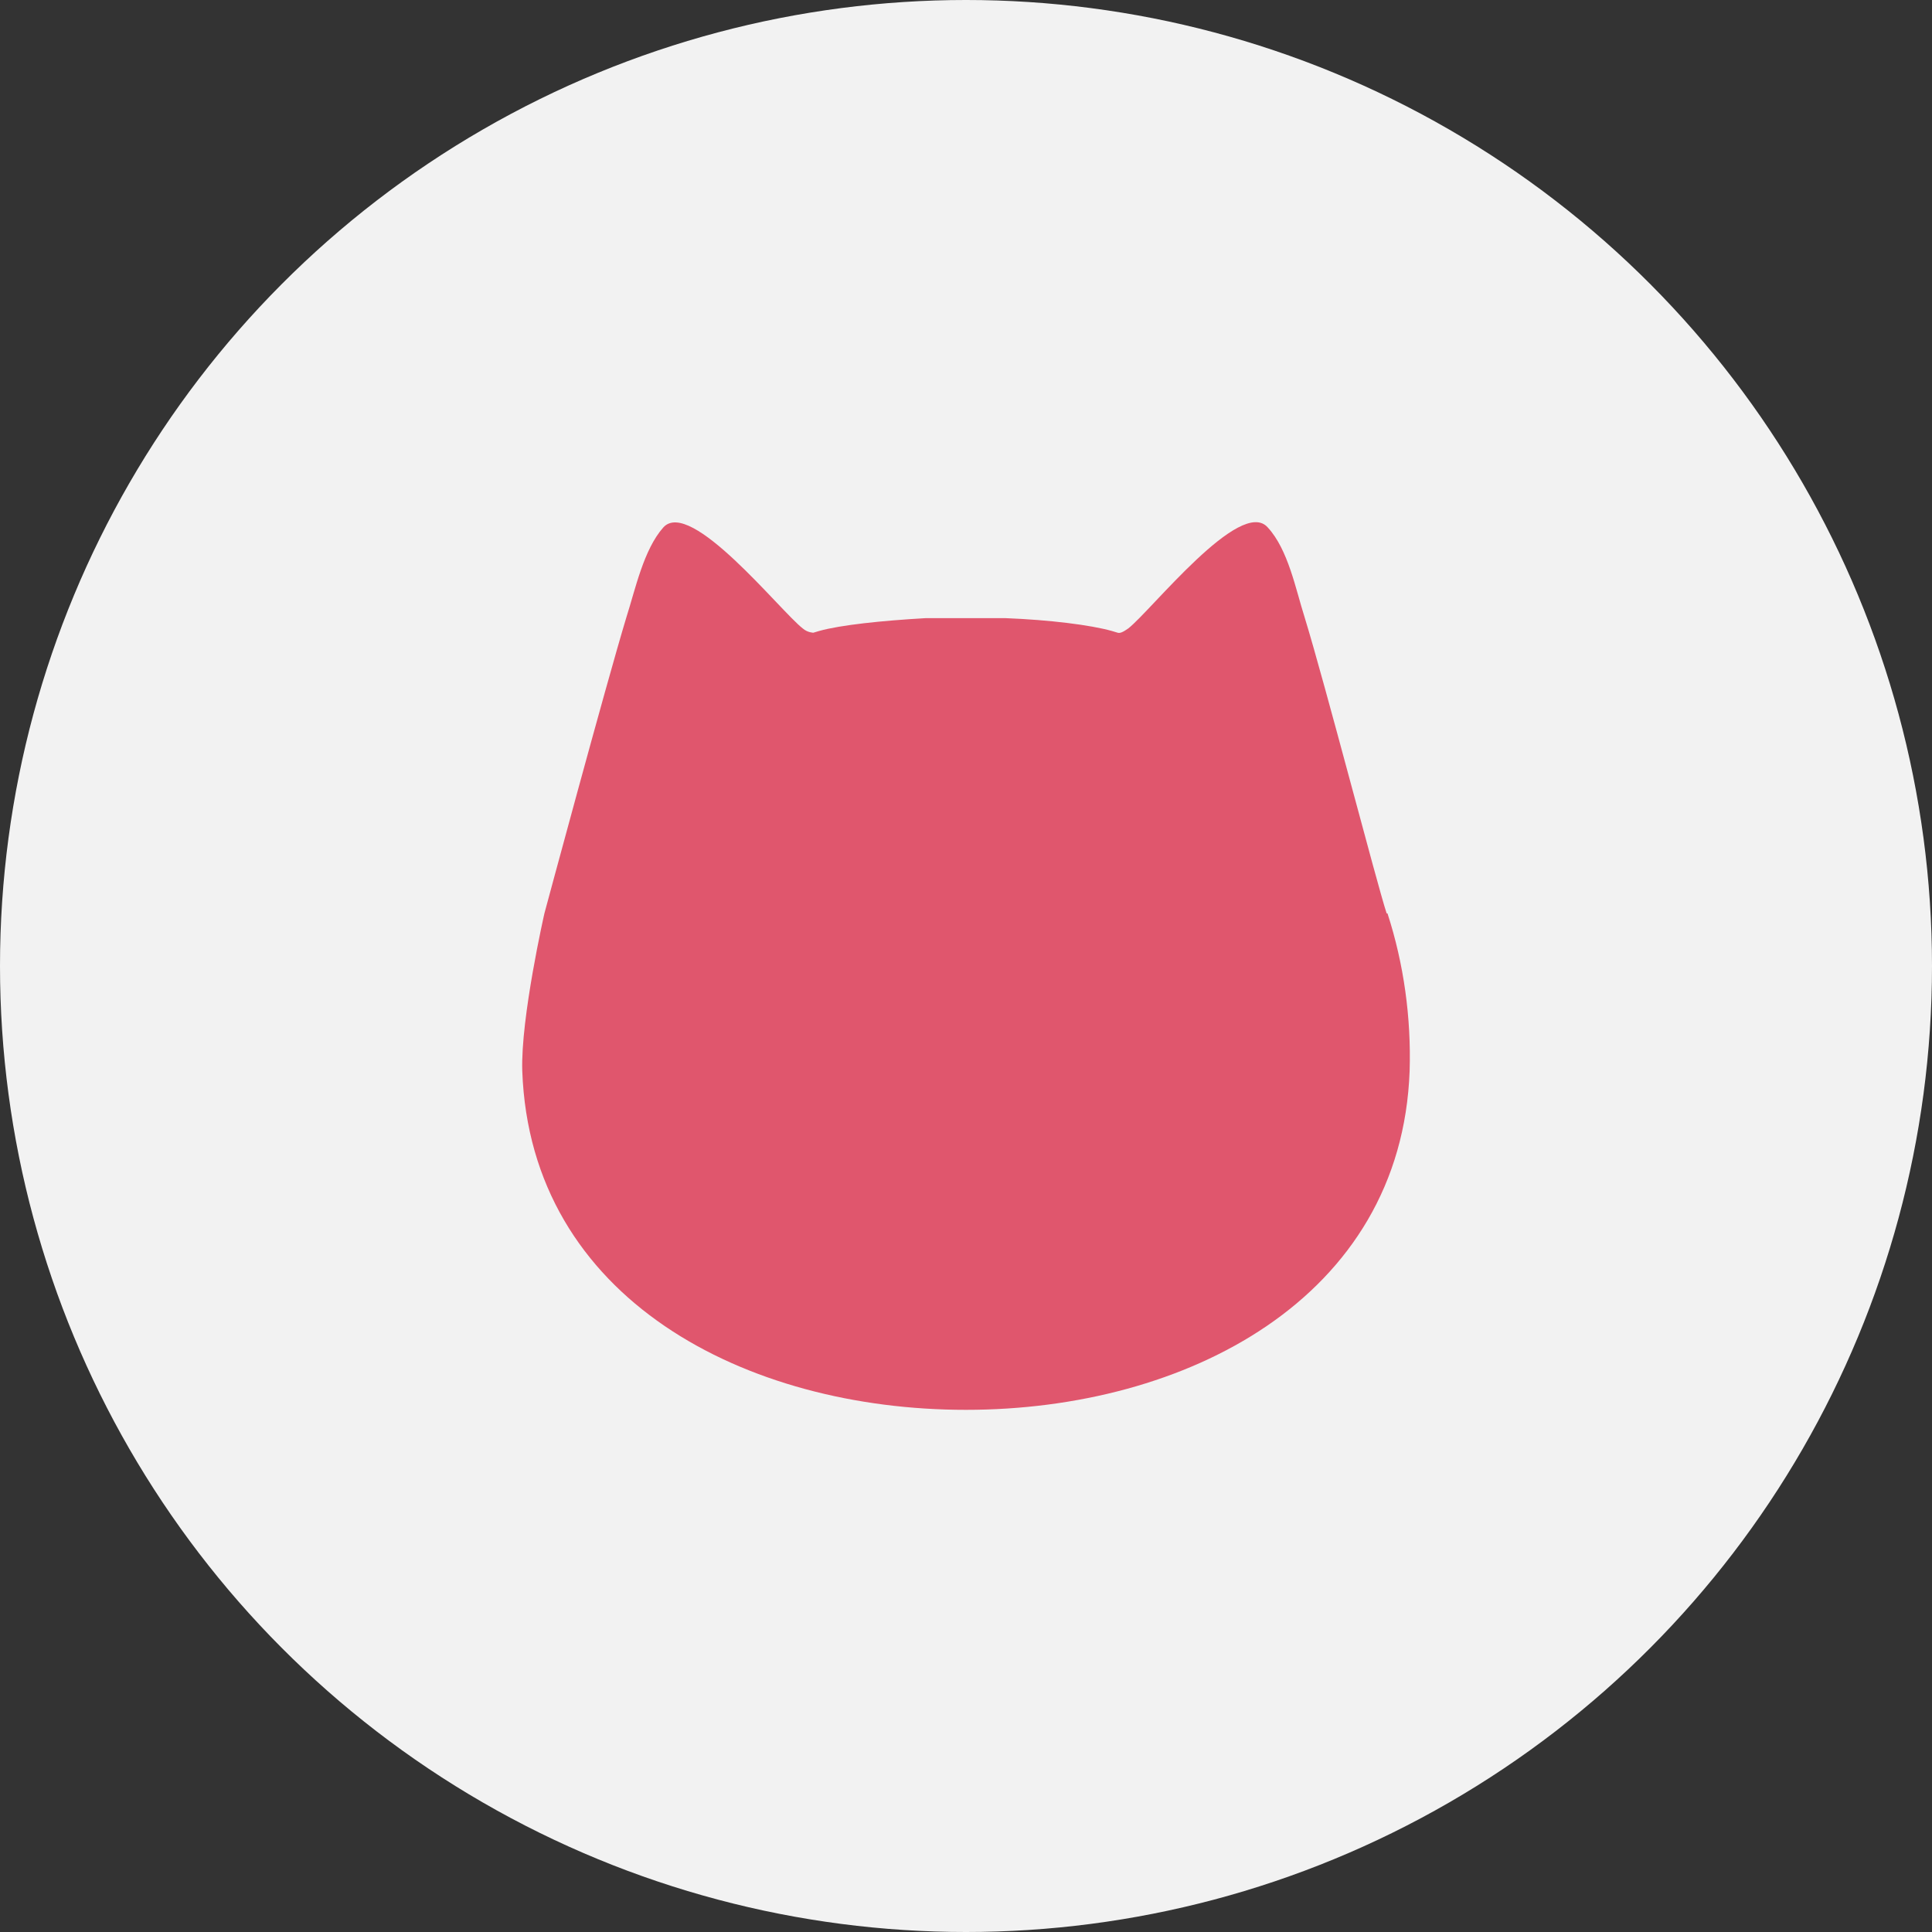
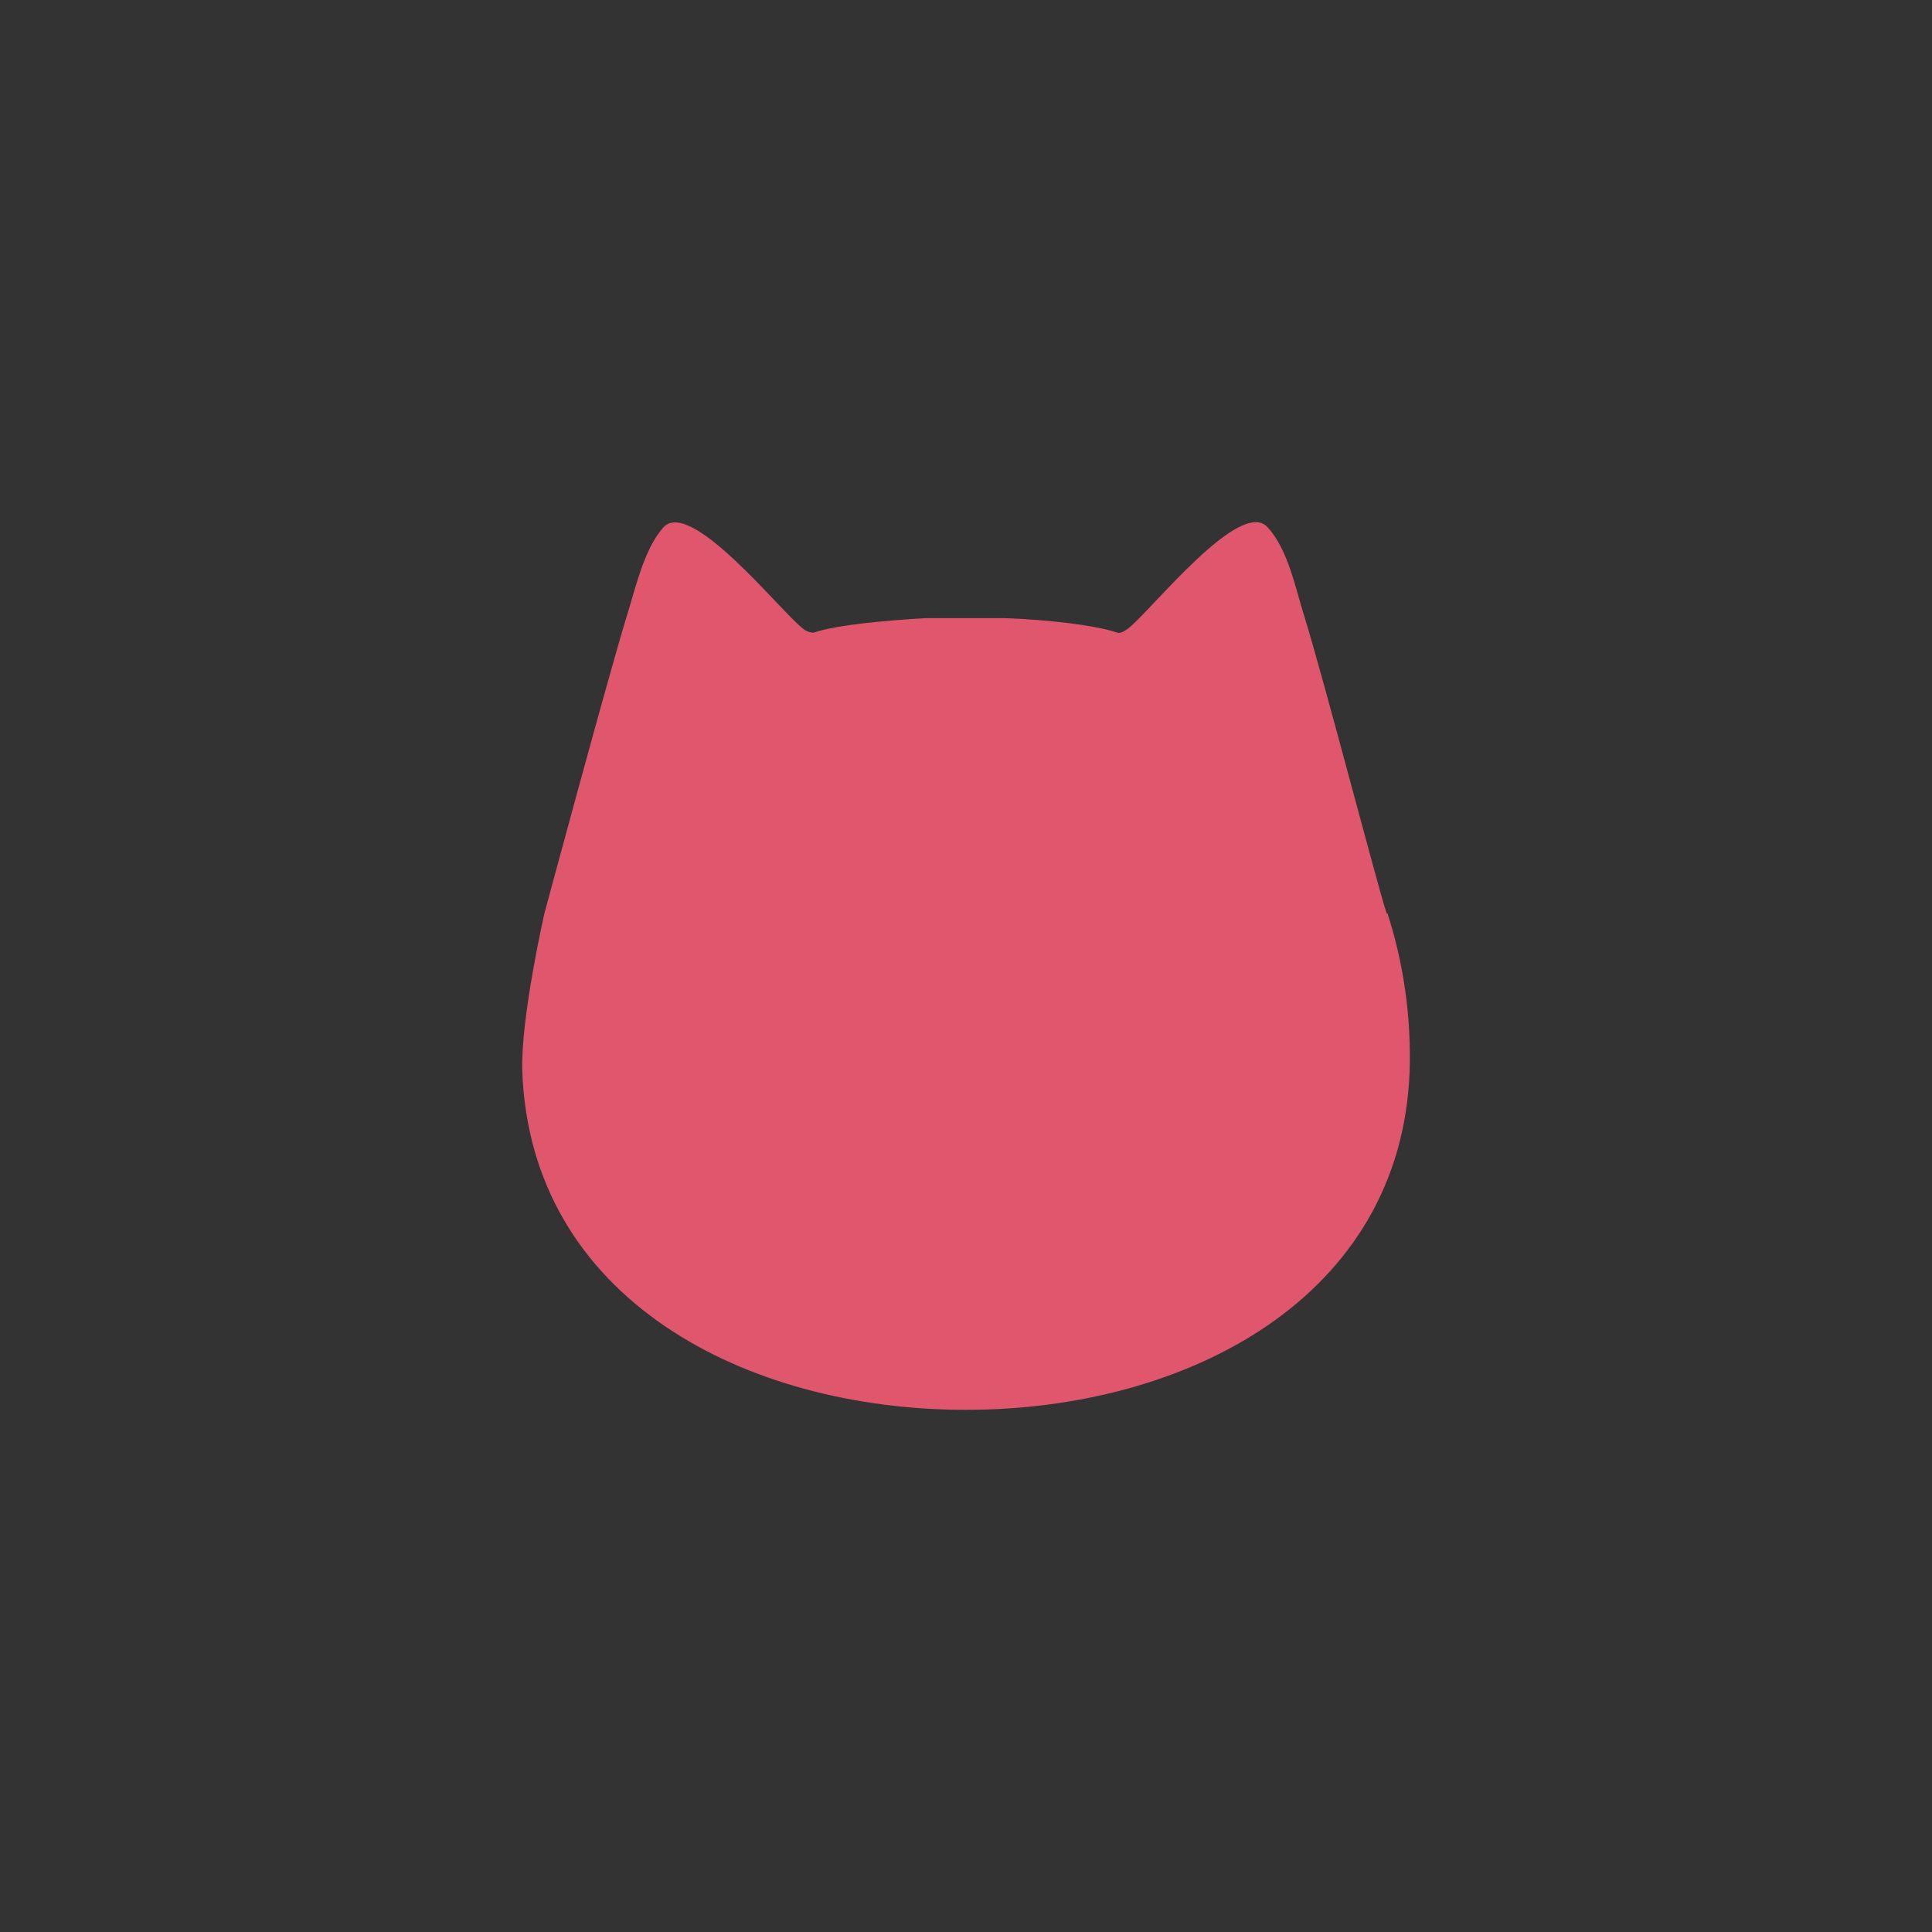
<svg xmlns="http://www.w3.org/2000/svg" width="37" height="37" viewBox="0 0 37 37" fill="none">
  <rect x="0" y="0" width="37" height="37" fill="#333333" stroke="none" />
-   <circle cx="18.5" cy="18.5" r="18.5" fill="#F2F2F2" />
  <path fill-rule="evenodd" clip-rule="evenodd" d="M26.556 17.493C26.367 16.919 25.378 13.1 24.985 11.822C24.813 11.281 24.671 10.527 24.279 10.101C23.76 9.511 22.048 11.691 21.608 12.035C21.514 12.101 21.451 12.133 21.404 12.117C21.404 12.117 21.368 12.106 21.294 12.084C20.886 11.969 20.101 11.871 19.253 11.838H17.729C16.881 11.887 16.096 11.969 15.687 12.084C15.687 12.084 15.651 12.095 15.577 12.117C15.577 12.117 15.467 12.117 15.373 12.035C14.933 11.691 13.221 9.527 12.703 10.101C12.326 10.527 12.169 11.281 11.996 11.822C11.604 13.117 10.426 17.493 10.426 17.493C10.426 17.493 9.97 19.493 10.002 20.509C10.159 24.886 14.289 27 18.499 27C22.708 27 26.839 24.869 26.996 20.509C27.027 19.493 26.886 18.46 26.572 17.493" fill="#E0566D" />
</svg>